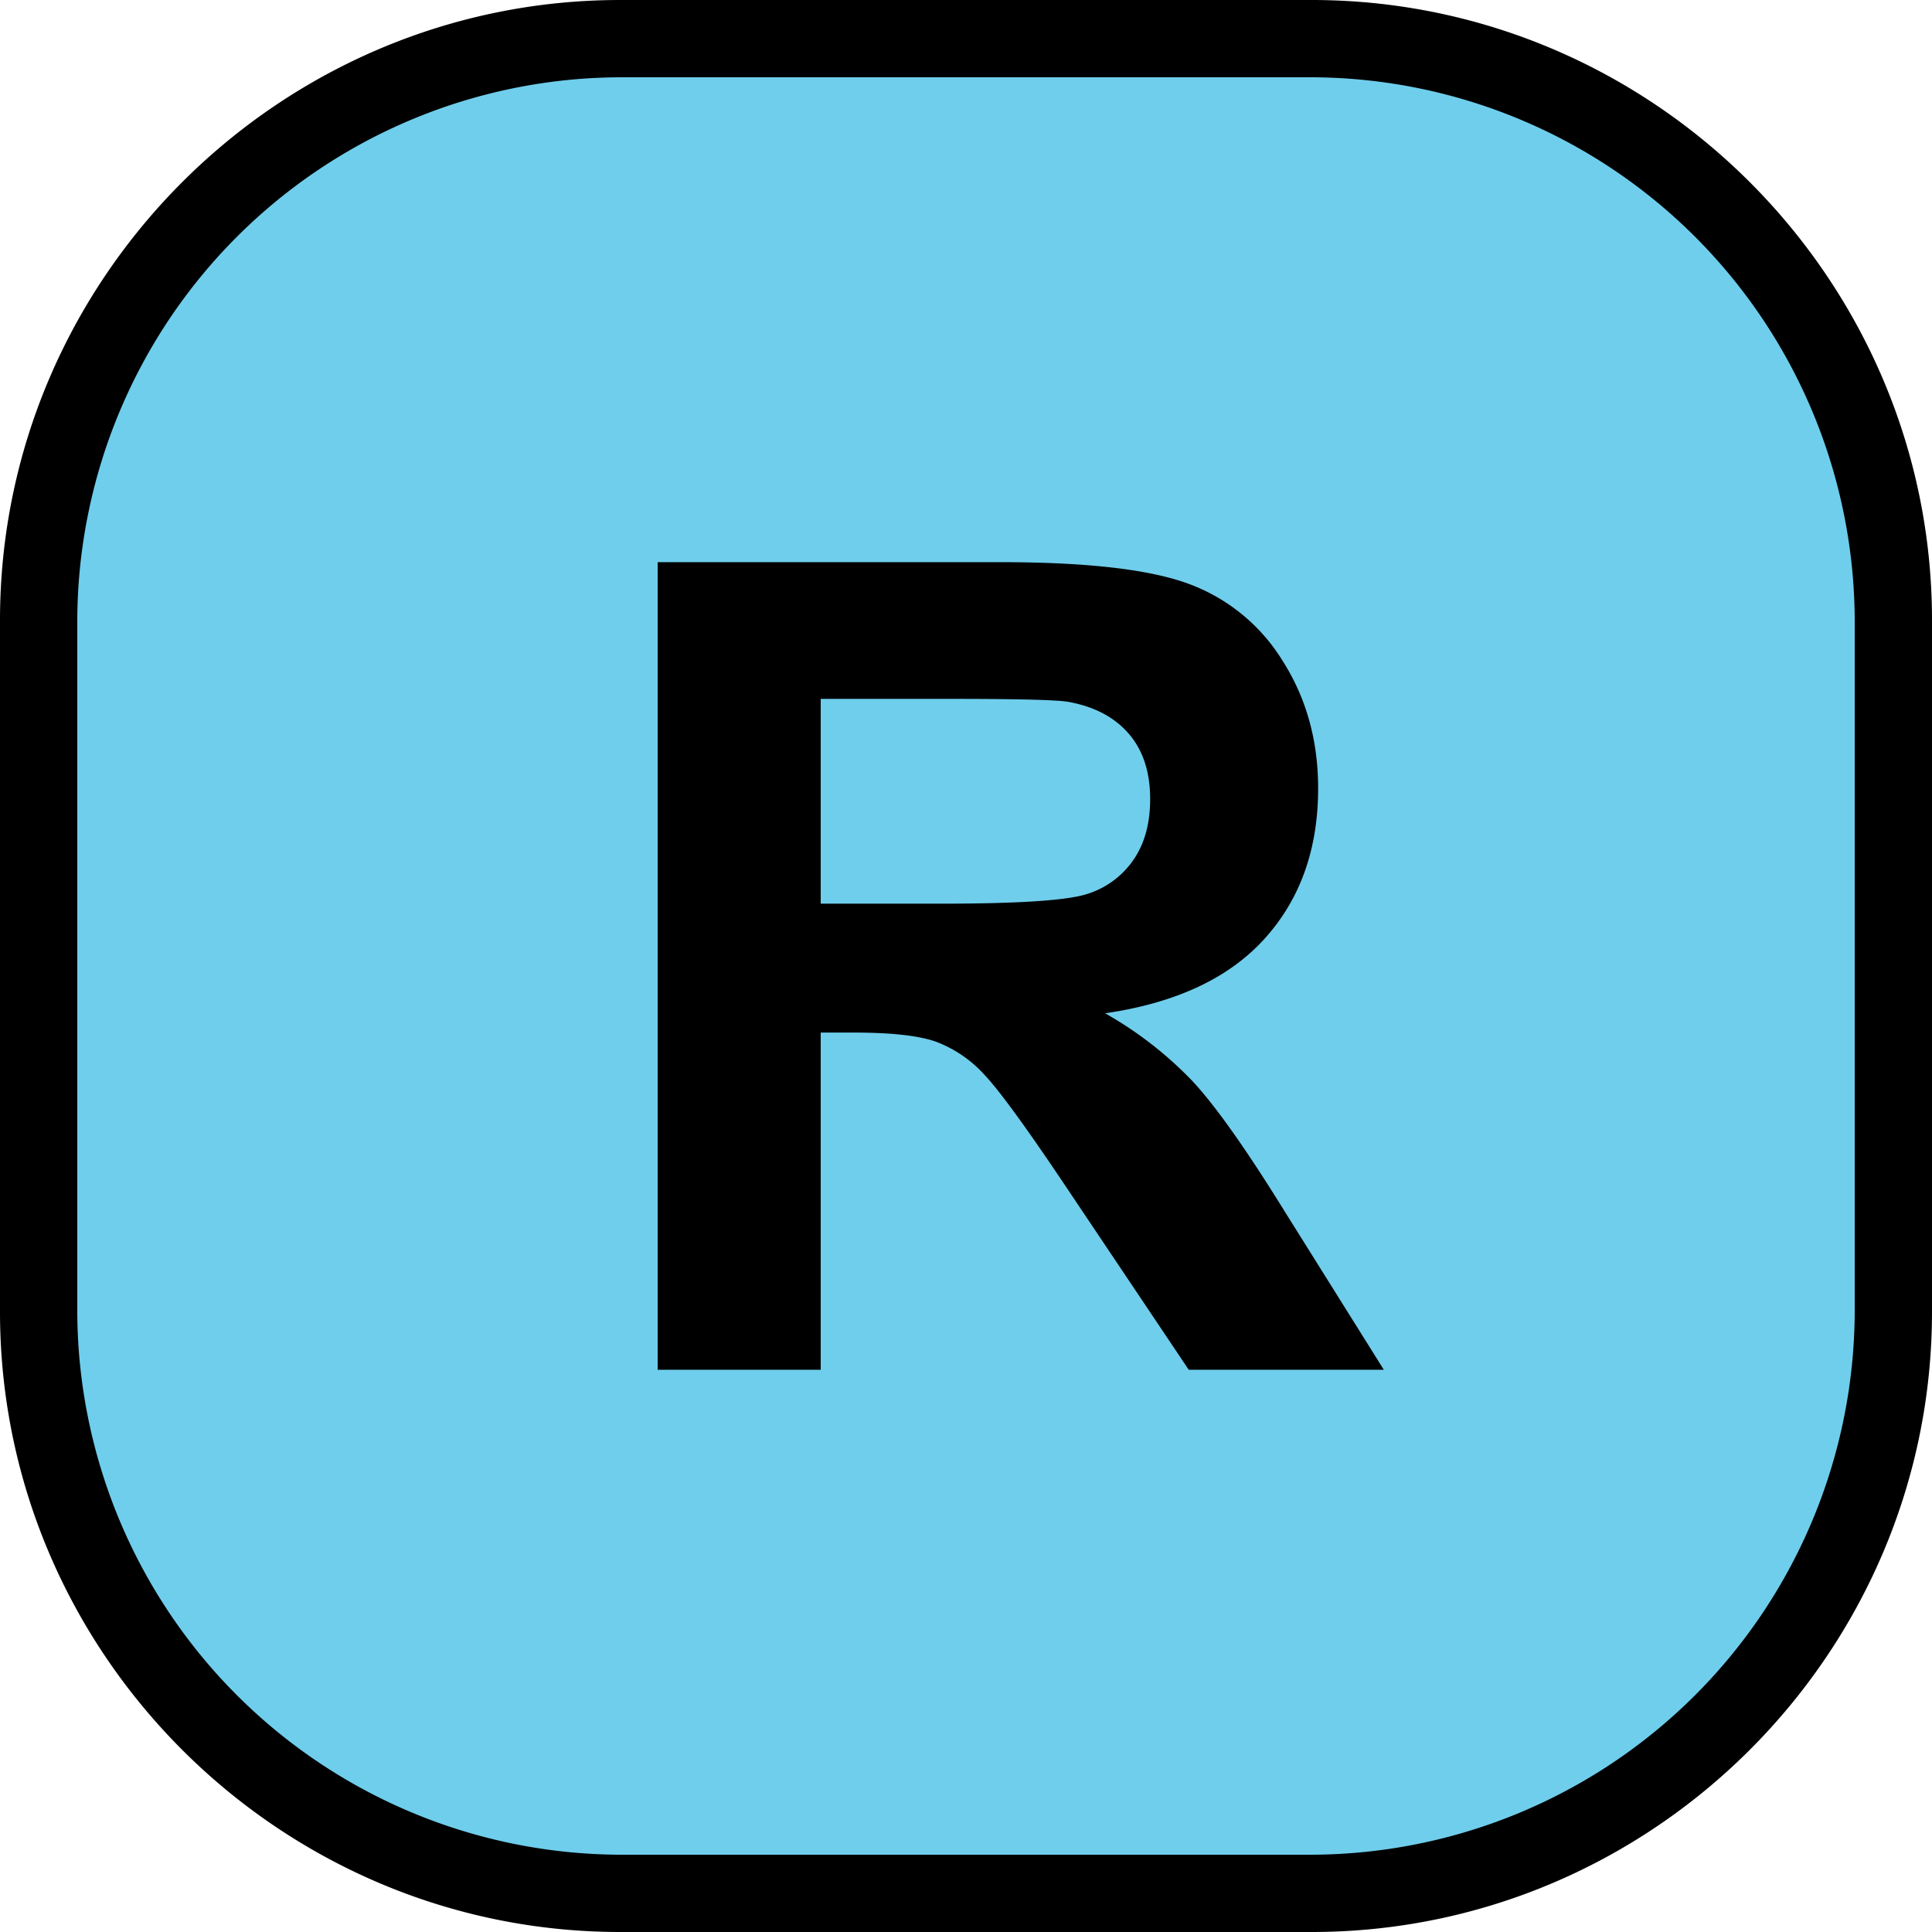
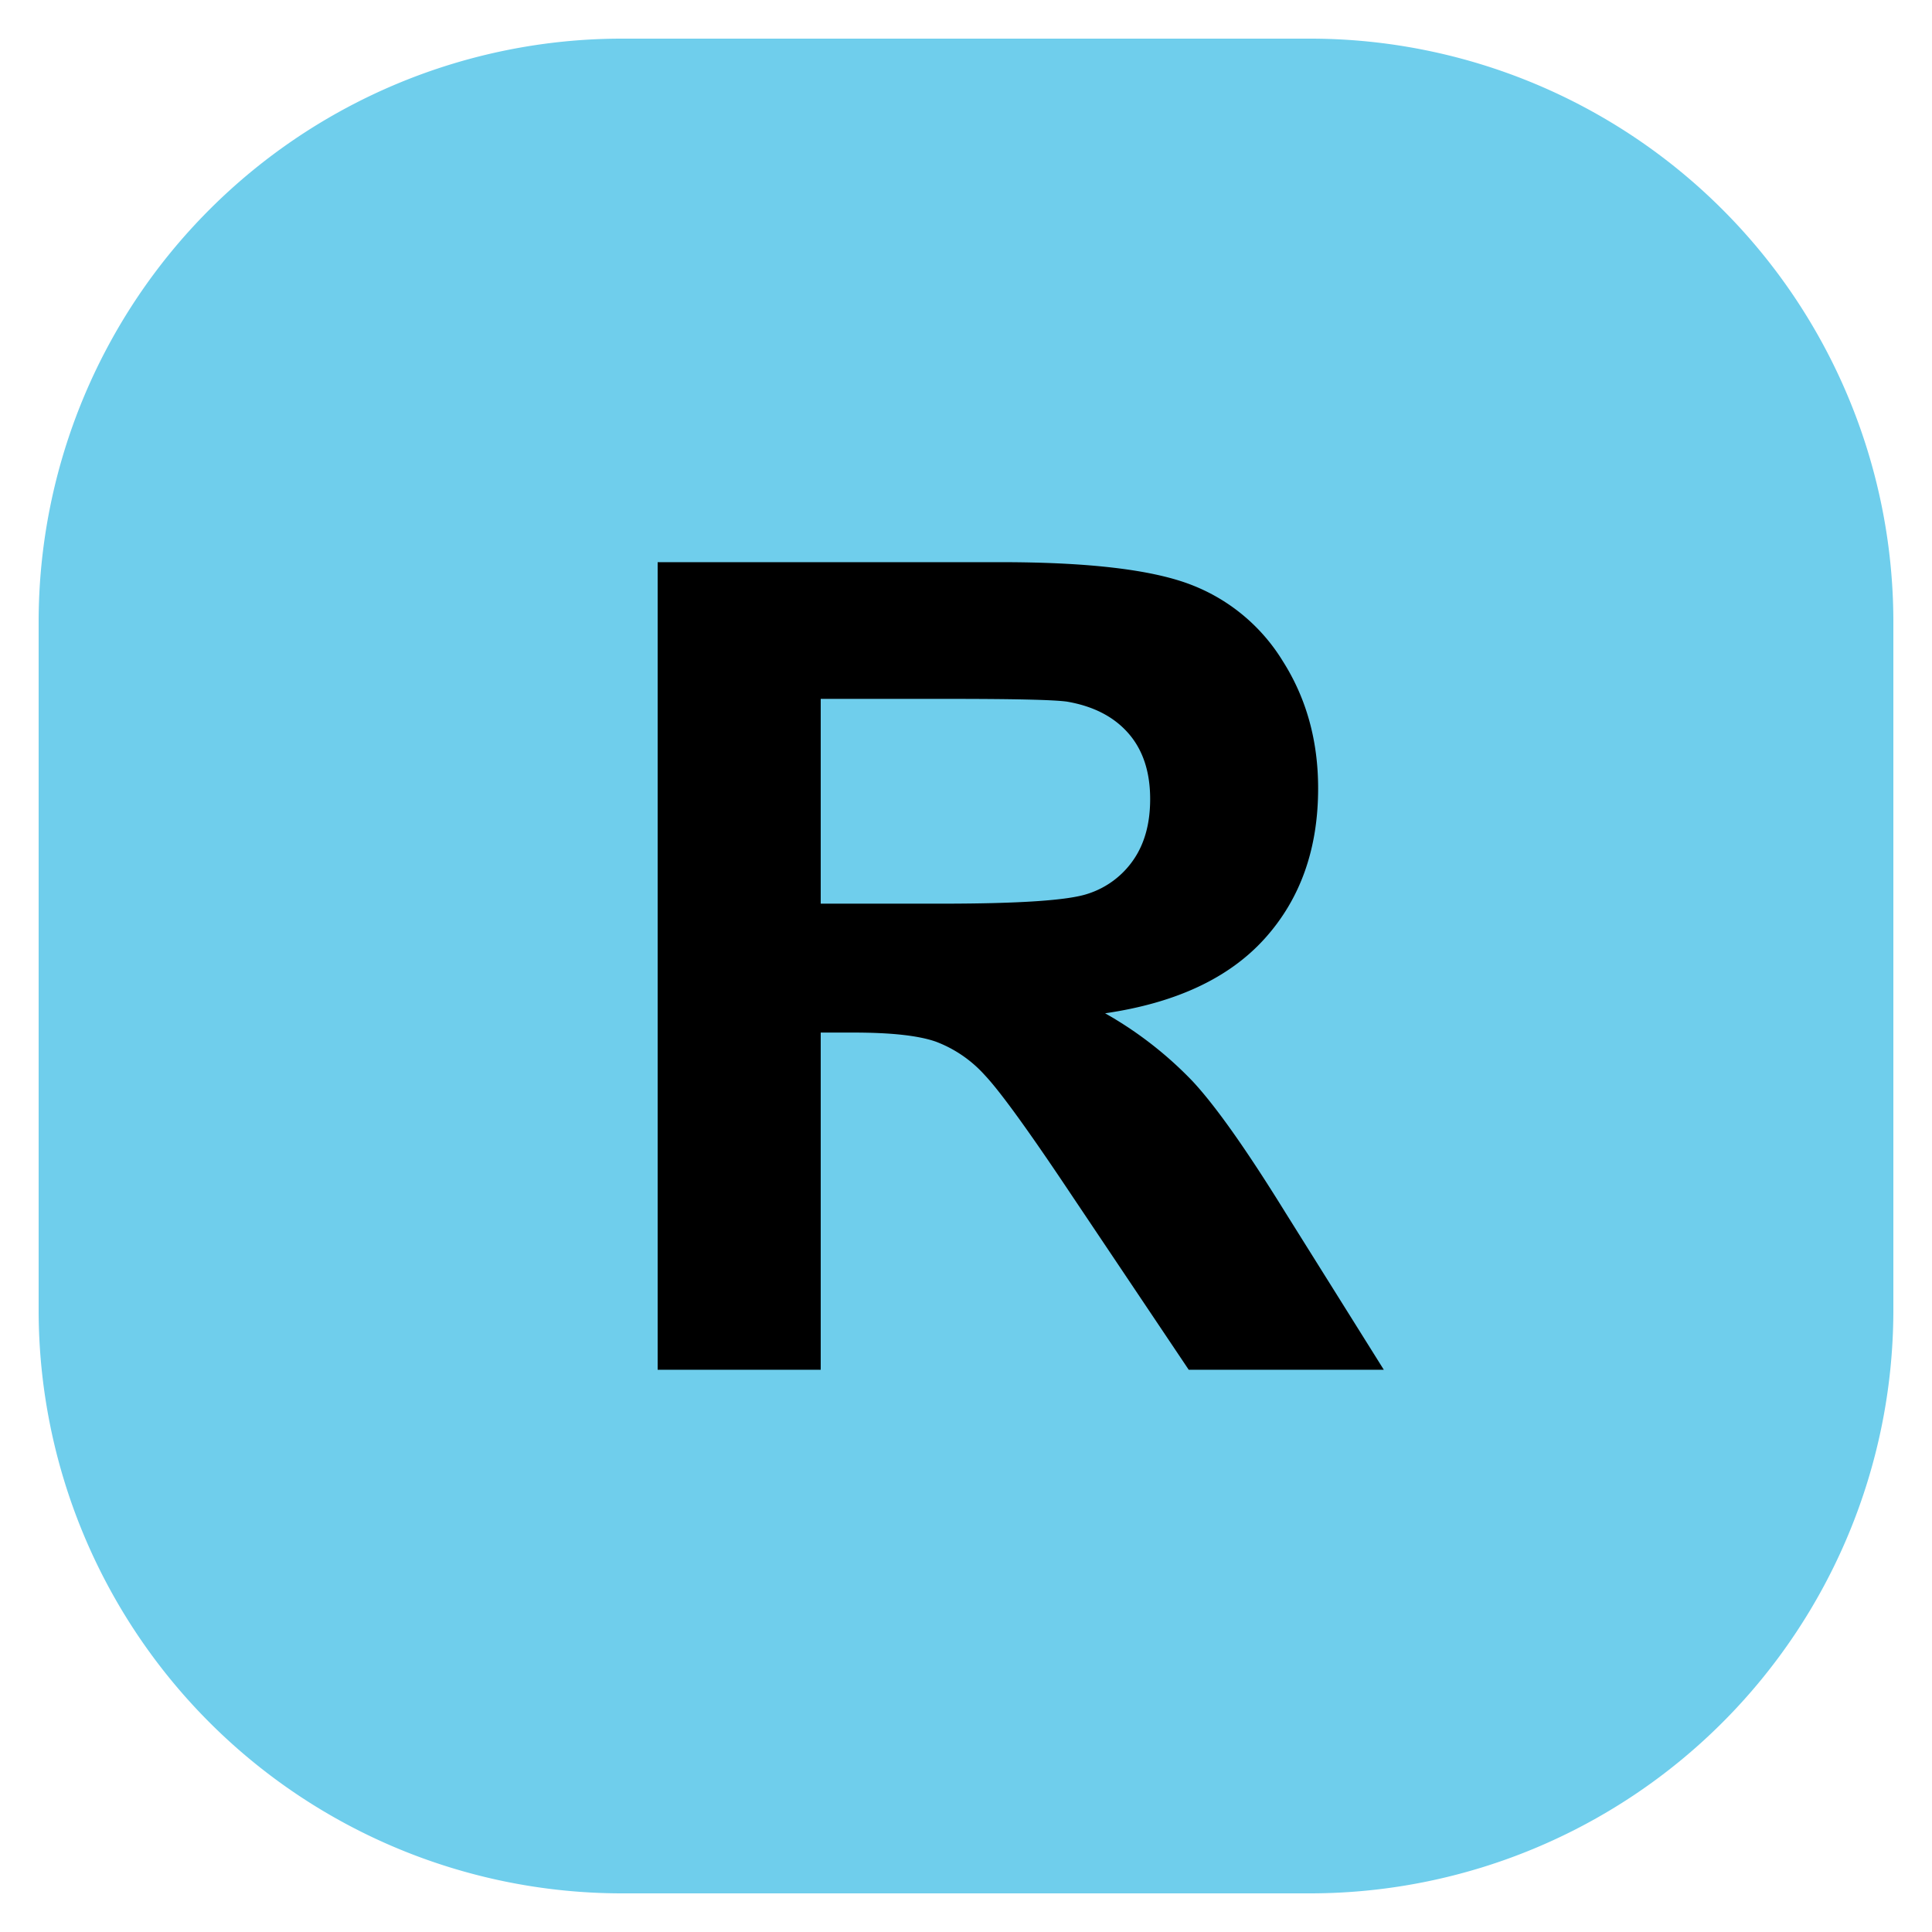
<svg xmlns="http://www.w3.org/2000/svg" viewBox="0 0 500 500">
  <defs>
    <style>.a{fill:#6fceec;}</style>
  </defs>
  <title>r</title>
  <path class="a" d="M160.5,491A151,151,0,0,1,10,340.5v-179A151,151,0,0,1,160.5,11h179A151,151,0,0,1,490,161.5v179A151,151,0,0,1,339.5,491Z" transform="translate(0 -1)" />
-   <path d="M339.5,21A141,141,0,0,1,480,161.5v179A141,141,0,0,1,339.5,481h-179A141,141,0,0,1,20,340.5v-179A141,141,0,0,1,160.5,21h179m0-20h-179C72.22,1,0,73.22,0,161.5v179C0,428.77,72.22,501,160.5,501h179C427.77,501,500,428.77,500,340.5v-179C500,73.22,427.77,1,339.5,1Z" transform="translate(0 -1)" />
  <path d="M170.2,355.49v-209H259q33.51,0,48.69,5.63a48,48,0,0,1,24.31,20q9.14,14.4,9.13,32.94,0,23.52-13.83,38.85T286,263.24a98.23,98.23,0,0,1,22.6,17.54q8.91,9.54,24,33.93l25.53,40.78H307.64L277.13,310q-16.26-24.37-22.24-30.72a32.38,32.38,0,0,0-12.69-8.7q-6.7-2.35-21.24-2.35H212.4v87.26Zm42.2-120.62h31.23q30.36,0,37.92-2.57a22.71,22.71,0,0,0,11.83-8.84q4.29-6.27,4.28-15.68,0-10.56-5.63-17t-15.9-8.2q-5.13-.72-30.79-.71H212.4Z" transform="translate(0 -1)" />
</svg>